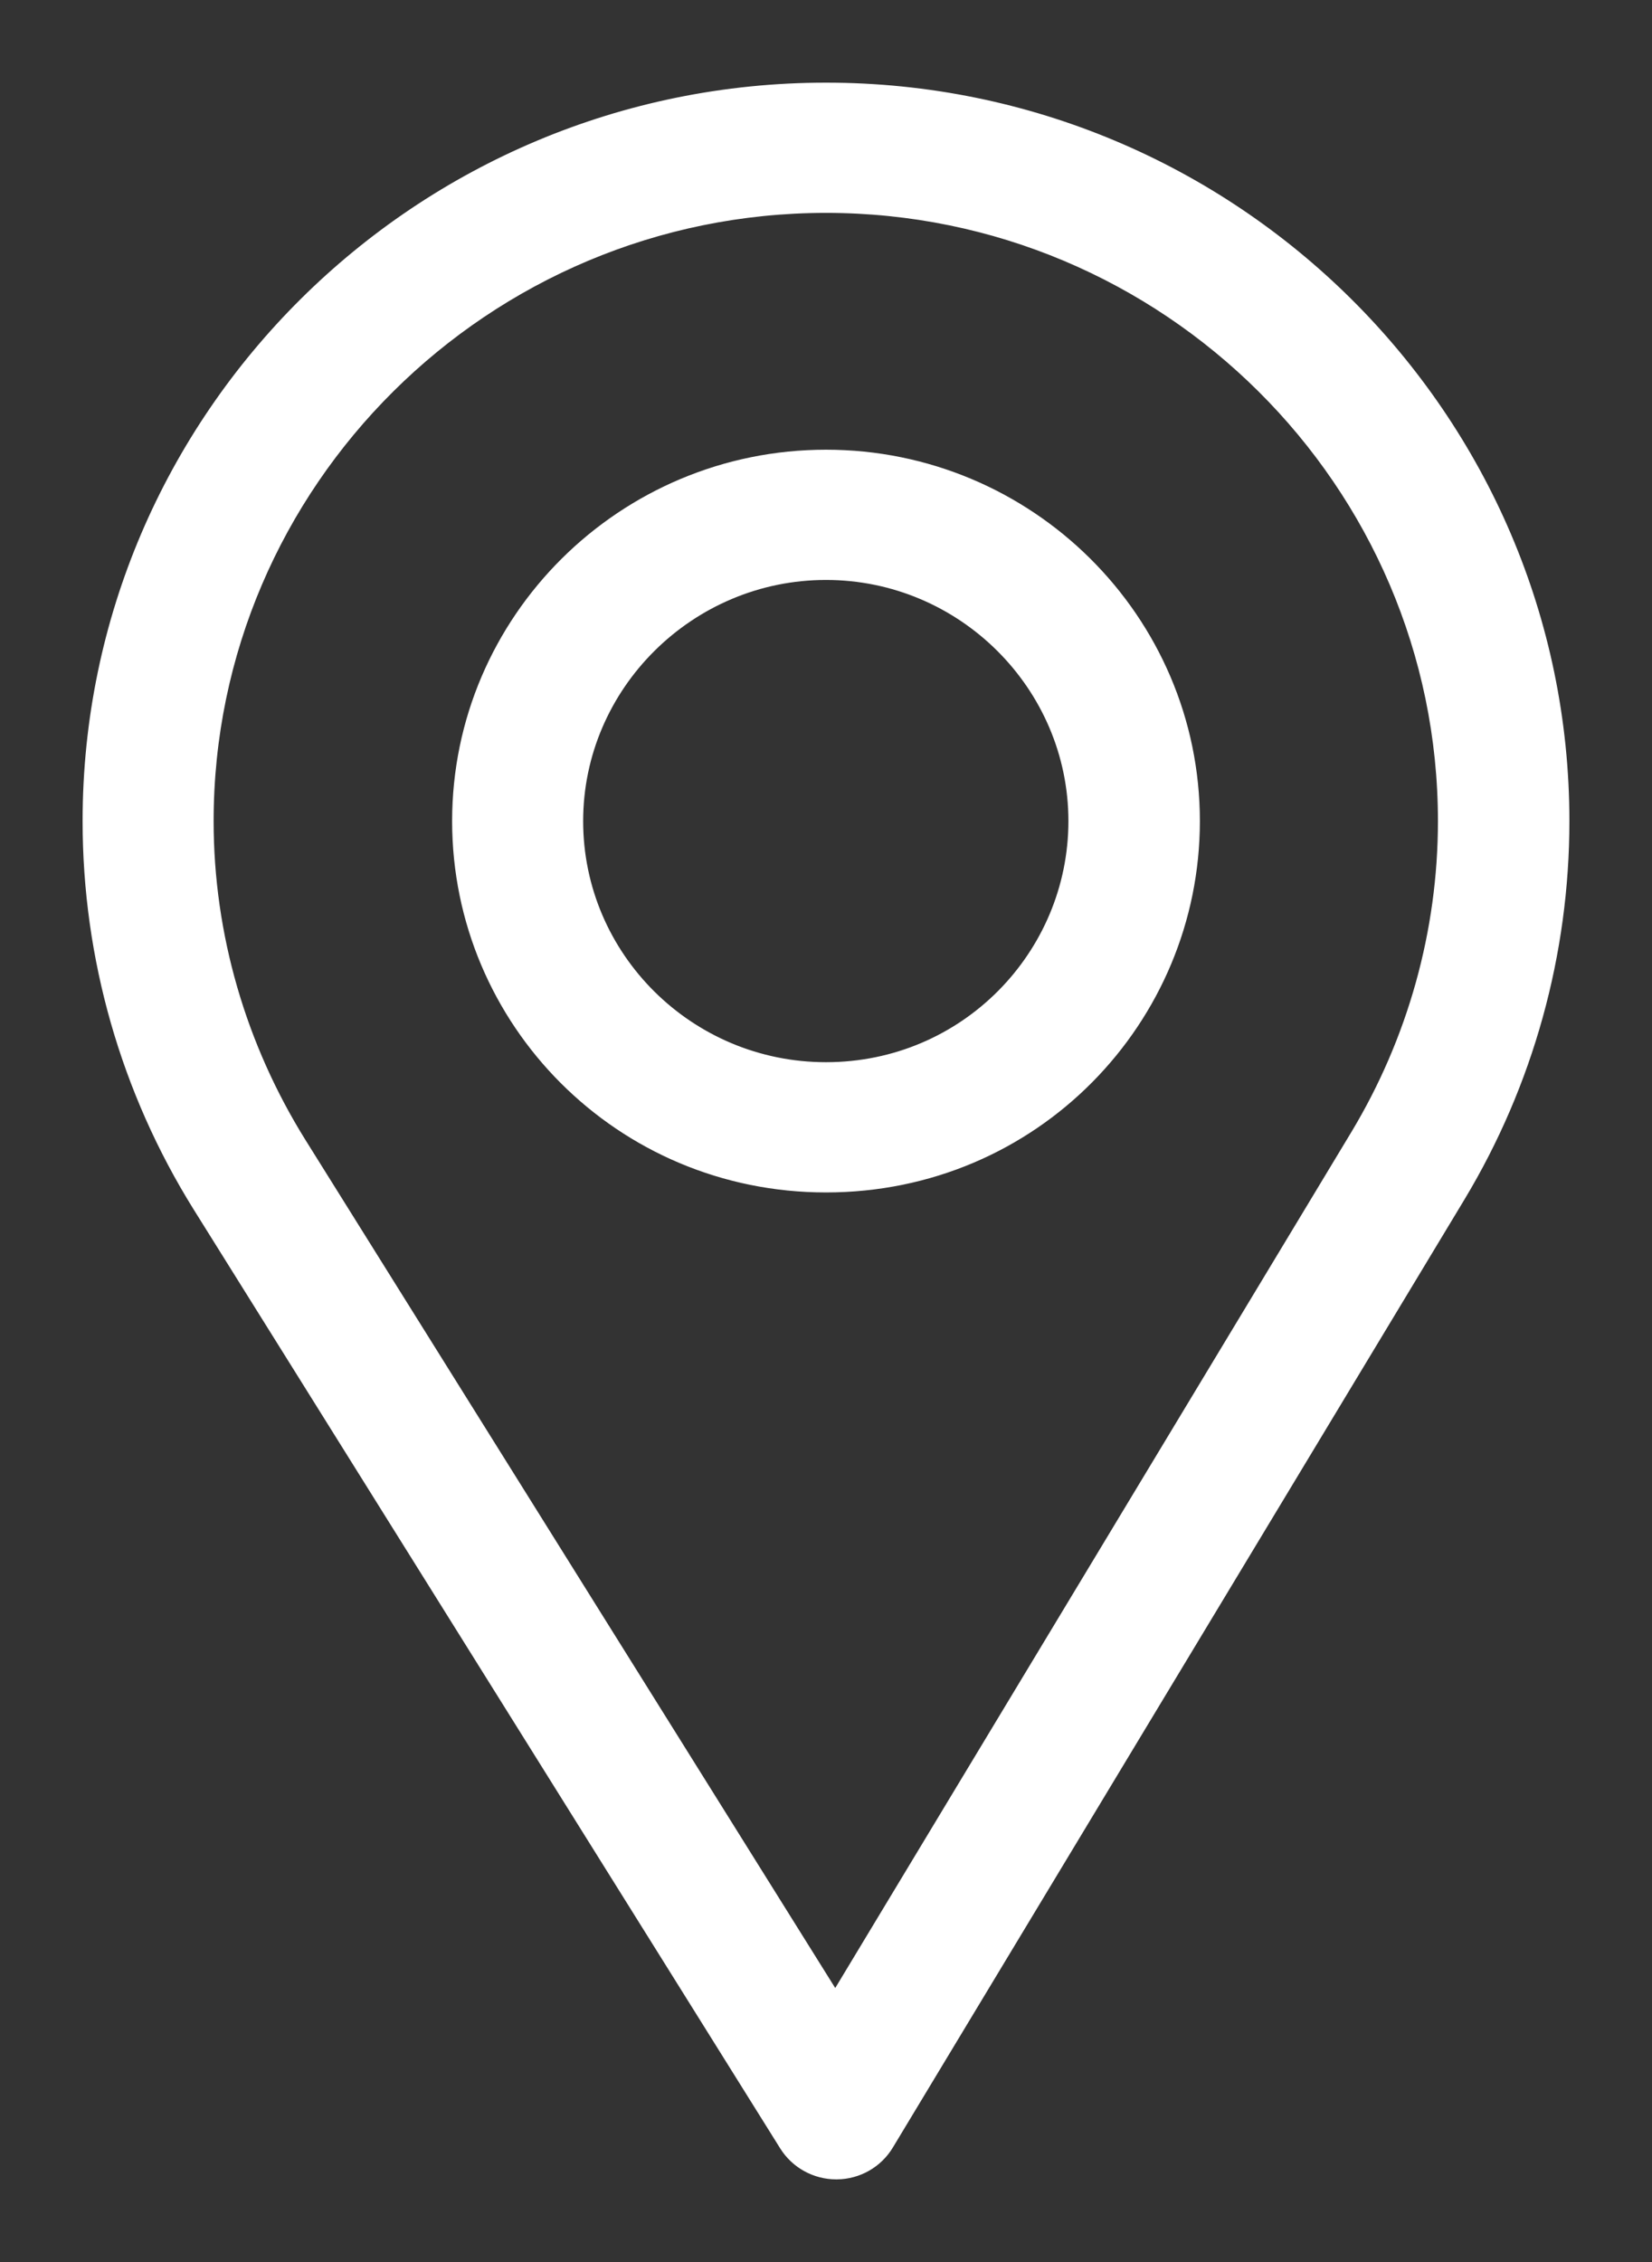
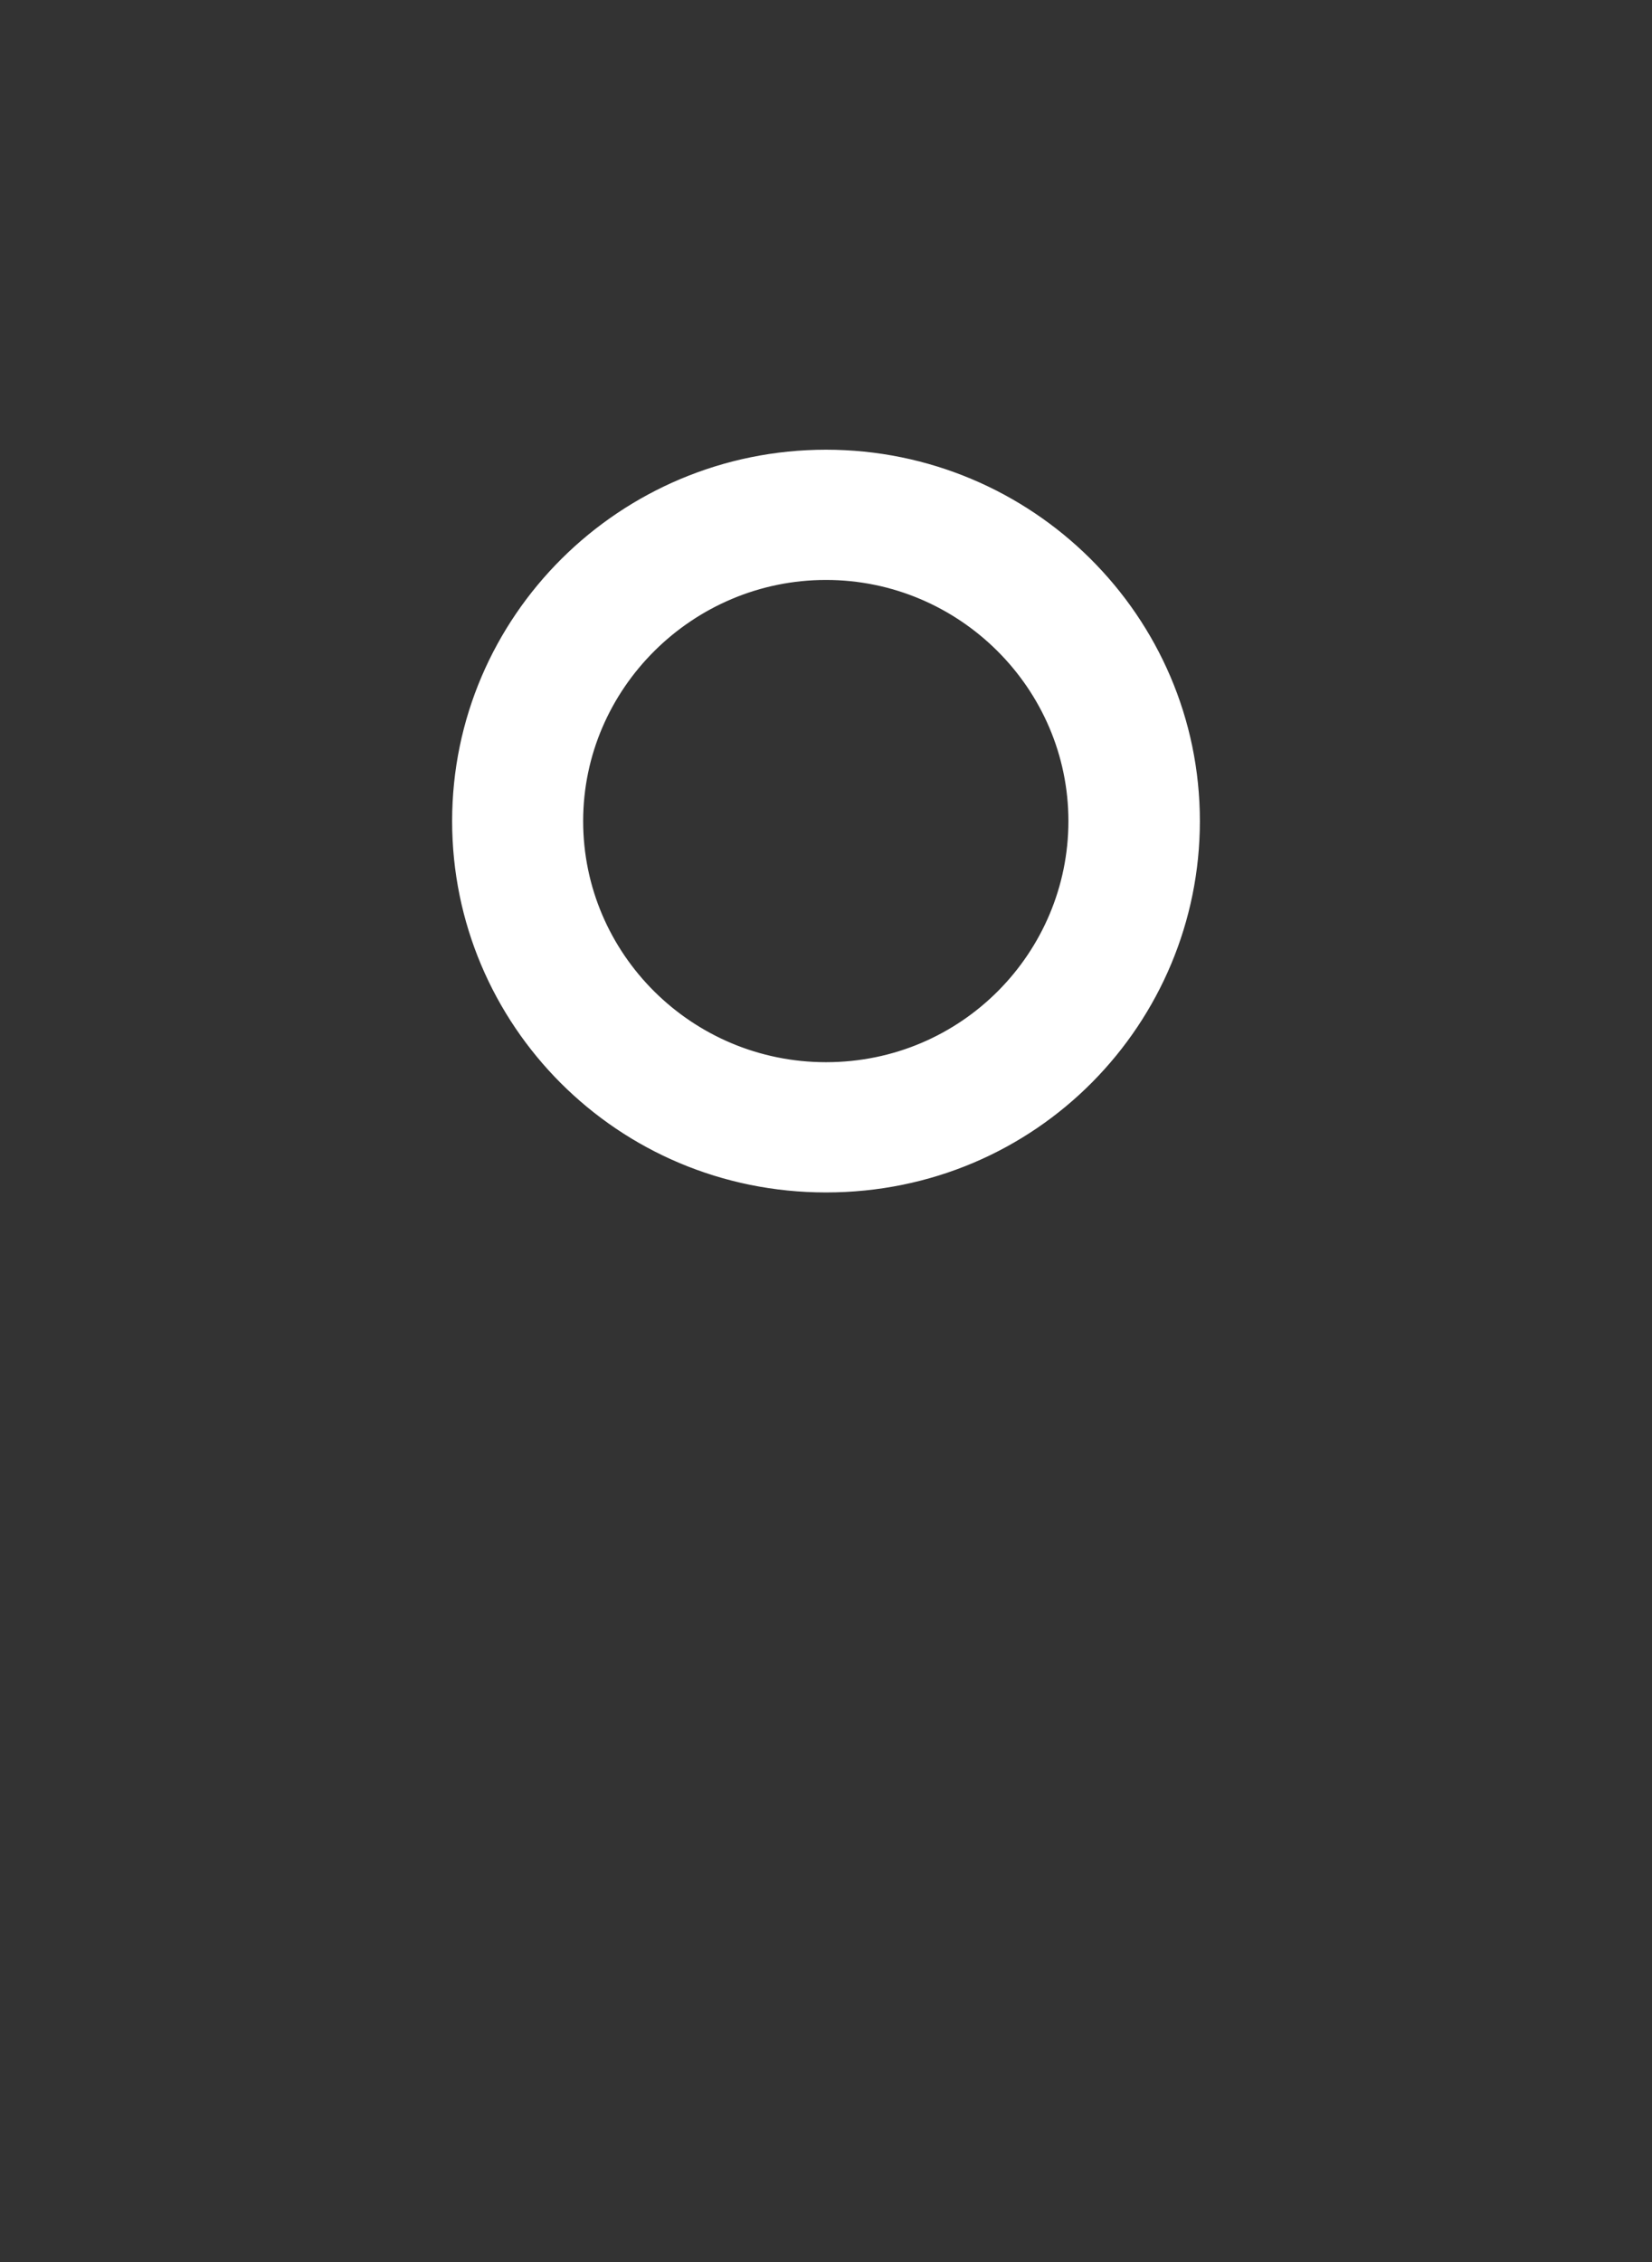
<svg xmlns="http://www.w3.org/2000/svg" width="19px" height="26px" viewBox="0 0 19 26" version="1.1">
  <rect x="0" y="0" width="19" height="26" fill="#333333" stroke="none" />
  <title>pc-form-location</title>
  <desc>Created with Sketch.</desc>
  <g id="Page-1" stroke="none" stroke-width="1" fill="none" fill-rule="evenodd">
    <g id="16_FAQs" transform="translate(-1196, -3919)" fill="#FFFFFF" fill-rule="nonzero" stroke="#FFFFFF" stroke-width="0.1">
      <g id="pc-form-location" transform="translate(1197, 3920)">
-         <path d="M8.5,0 C3.813,0 0,3.785 0,8.438 C0,10.009 0.439,11.543 1.269,12.874 L8.016,23.668 C8.145,23.874 8.373,24 8.618,24 C8.62,24 8.622,24 8.624,24 C8.871,23.998 9.099,23.869 9.226,23.658 L15.801,12.76 C16.585,11.458 17,9.963 17,8.438 C17,3.785 13.187,0 8.5,0 Z M14.585,12.038 L8.607,21.946 L2.473,12.133 C1.782,11.026 1.407,9.748 1.407,8.438 C1.407,4.56 4.594,1.397 8.5,1.397 C12.406,1.397 15.588,4.56 15.588,8.438 C15.588,9.709 15.238,10.954 14.585,12.038 Z" id="Shape" />
        <path d="M8.5,4.219 C6.157,4.219 4.25,6.111 4.25,8.438 C4.25,10.749 6.126,12.656 8.5,12.656 C10.904,12.656 12.75,10.723 12.75,8.438 C12.75,6.111 10.843,4.219 8.5,4.219 Z M8.5,11.259 C6.93,11.259 5.657,9.992 5.657,8.438 C5.657,6.887 6.938,5.616 8.5,5.616 C10.062,5.616 11.338,6.887 11.338,8.438 C11.338,9.97 10.095,11.259 8.5,11.259 Z" id="Shape" />
      </g>
    </g>
  </g>
</svg>